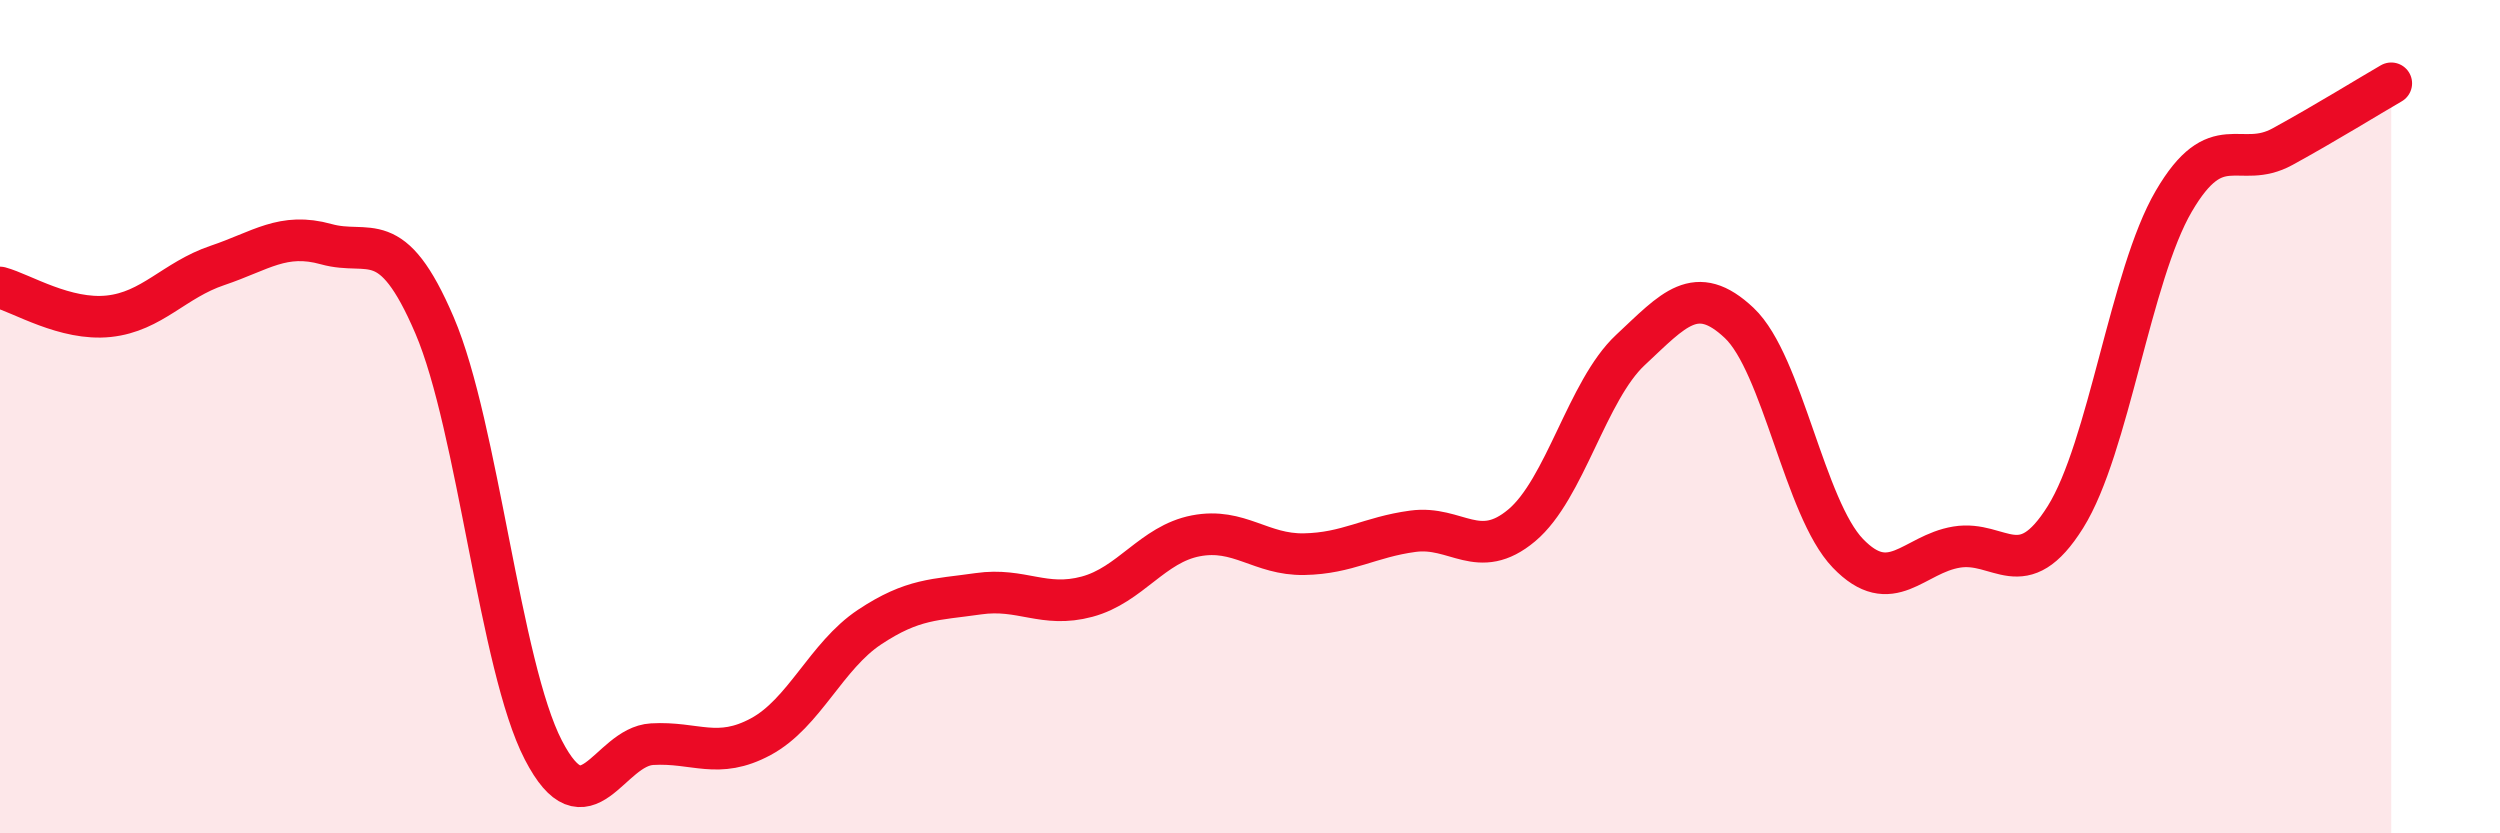
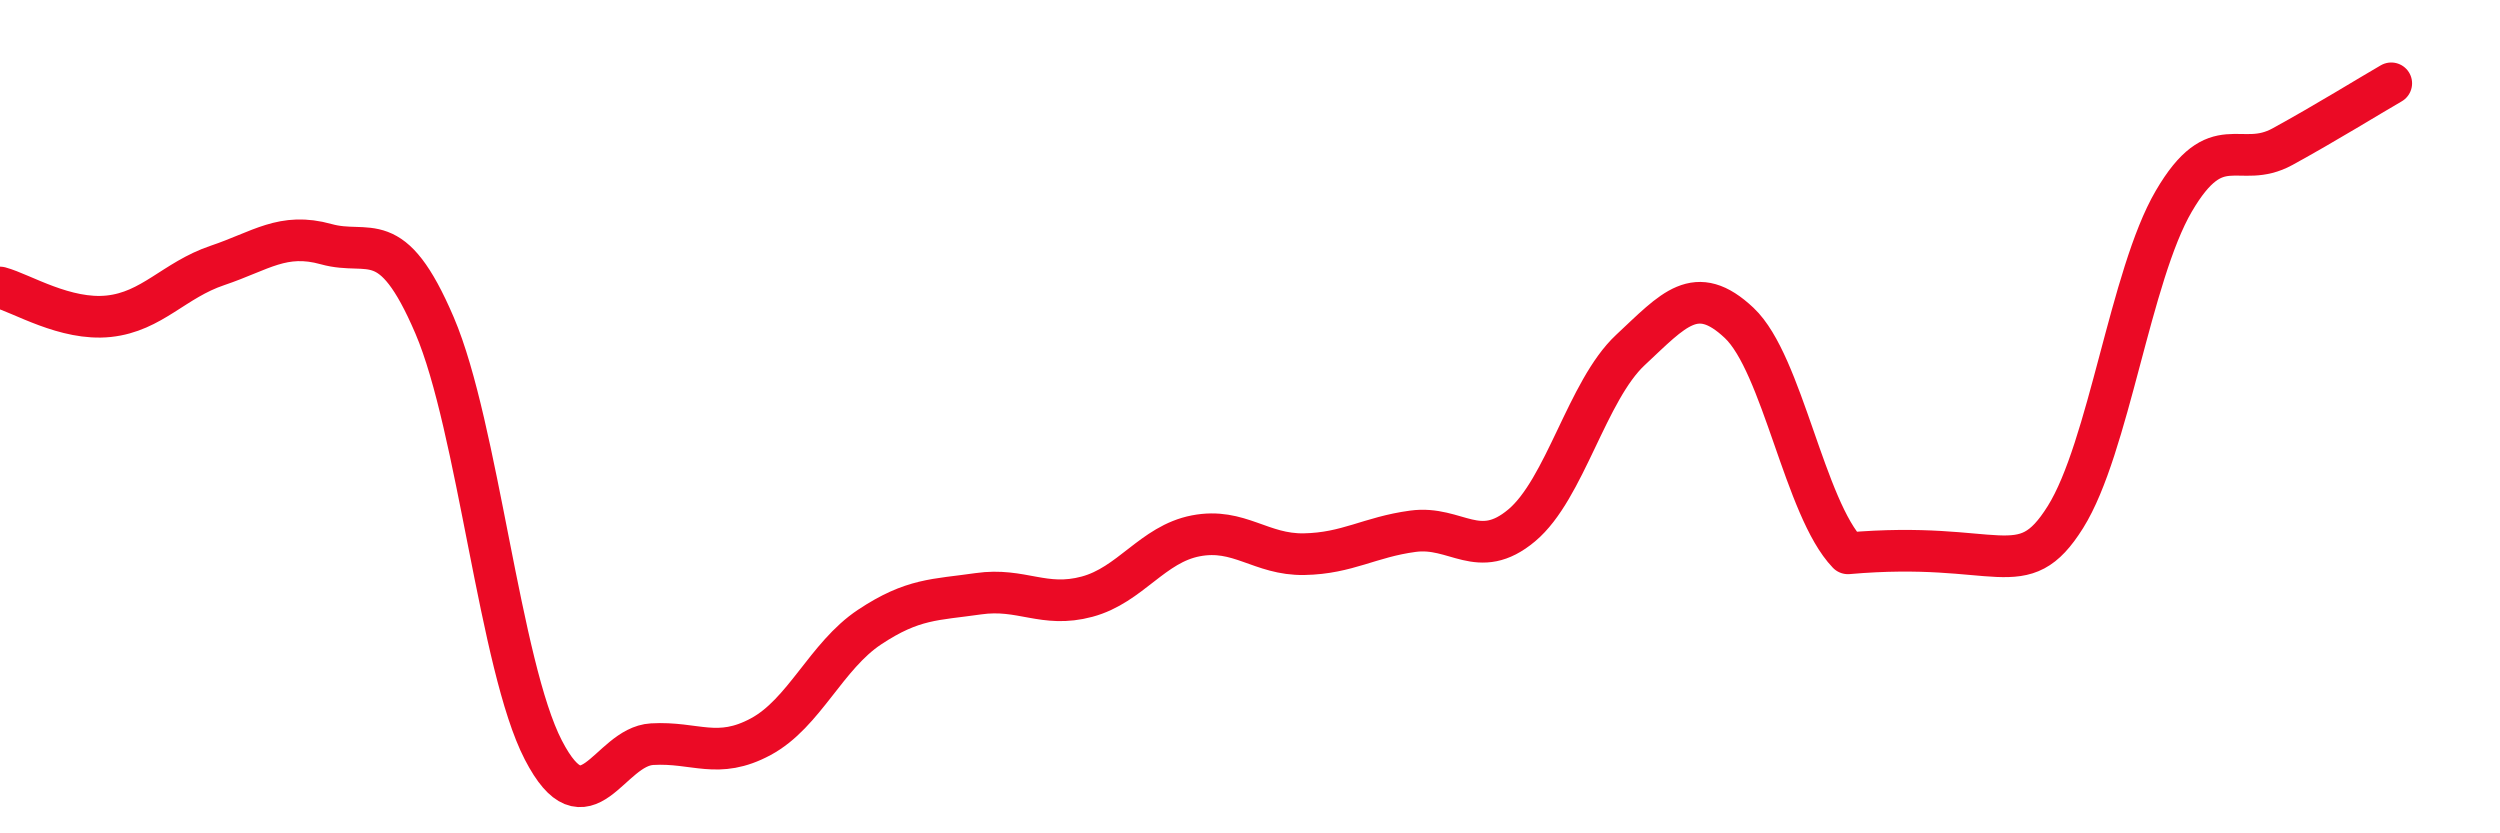
<svg xmlns="http://www.w3.org/2000/svg" width="60" height="20" viewBox="0 0 60 20">
-   <path d="M 0,6.9 C 0.52,7.04 1.57,7.7 2.61,7.59 C 3.65,7.48 4.18,6.72 5.22,6.37 C 6.26,6.02 6.79,5.57 7.83,5.86 C 8.87,6.15 9.39,5.38 10.43,7.81 C 11.47,10.24 12,15.99 13.04,18 C 14.08,20.01 14.61,17.92 15.65,17.86 C 16.69,17.8 17.22,18.24 18.26,17.68 C 19.3,17.12 19.83,15.74 20.87,15.05 C 21.91,14.36 22.44,14.4 23.48,14.25 C 24.52,14.1 25.05,14.6 26.09,14.32 C 27.13,14.04 27.66,13.06 28.7,12.86 C 29.74,12.66 30.26,13.32 31.3,13.3 C 32.34,13.28 32.87,12.89 33.91,12.75 C 34.95,12.61 35.48,13.48 36.52,12.61 C 37.56,11.74 38.09,9.37 39.13,8.4 C 40.17,7.43 40.7,6.77 41.74,7.75 C 42.78,8.73 43.31,12.2 44.35,13.28 C 45.39,14.36 45.92,13.3 46.96,13.13 C 48,12.96 48.53,14.07 49.57,12.41 C 50.61,10.75 51.13,6.61 52.17,4.83 C 53.21,3.05 53.74,4.09 54.78,3.52 C 55.82,2.95 56.87,2.3 57.39,2L57.39 20L0 20Z" fill="#EB0A25" opacity="0.1" stroke-linecap="round" stroke-linejoin="round" />
-   <path d="M 0,6.9 C 0.52,7.04 1.57,7.7 2.61,7.59 C 3.65,7.48 4.18,6.72 5.22,6.37 C 6.26,6.02 6.79,5.57 7.83,5.86 C 8.87,6.15 9.39,5.38 10.43,7.81 C 11.47,10.24 12,15.99 13.04,18 C 14.08,20.01 14.61,17.92 15.65,17.86 C 16.69,17.8 17.22,18.24 18.26,17.68 C 19.3,17.12 19.83,15.74 20.87,15.05 C 21.91,14.36 22.44,14.4 23.48,14.25 C 24.52,14.1 25.05,14.6 26.09,14.32 C 27.13,14.04 27.66,13.06 28.7,12.86 C 29.74,12.66 30.26,13.32 31.3,13.3 C 32.34,13.28 32.87,12.89 33.91,12.75 C 34.95,12.61 35.48,13.48 36.52,12.61 C 37.56,11.74 38.09,9.37 39.13,8.4 C 40.17,7.43 40.7,6.77 41.74,7.75 C 42.78,8.73 43.31,12.2 44.35,13.28 C 45.39,14.36 45.92,13.3 46.96,13.13 C 48,12.96 48.53,14.07 49.57,12.41 C 50.61,10.75 51.13,6.61 52.17,4.83 C 53.21,3.05 53.74,4.09 54.78,3.52 C 55.82,2.95 56.87,2.3 57.39,2" stroke="#EB0A25" stroke-width="1" fill="none" stroke-linecap="round" stroke-linejoin="round" />
+   <path d="M 0,6.9 C 0.52,7.04 1.57,7.7 2.61,7.59 C 3.65,7.48 4.18,6.72 5.22,6.37 C 6.26,6.02 6.79,5.57 7.83,5.86 C 8.87,6.15 9.39,5.38 10.43,7.81 C 11.47,10.24 12,15.99 13.04,18 C 14.08,20.01 14.61,17.92 15.65,17.86 C 16.69,17.8 17.22,18.24 18.26,17.68 C 19.3,17.12 19.83,15.74 20.87,15.05 C 21.91,14.36 22.44,14.4 23.48,14.25 C 24.52,14.1 25.05,14.6 26.09,14.32 C 27.13,14.04 27.66,13.06 28.7,12.86 C 29.74,12.66 30.26,13.32 31.3,13.3 C 32.34,13.28 32.87,12.89 33.91,12.75 C 34.95,12.61 35.48,13.48 36.52,12.61 C 37.56,11.74 38.09,9.37 39.13,8.4 C 40.17,7.43 40.7,6.77 41.74,7.75 C 42.78,8.73 43.31,12.2 44.35,13.28 C 48,12.96 48.53,14.07 49.57,12.41 C 50.61,10.75 51.13,6.61 52.17,4.83 C 53.21,3.05 53.74,4.09 54.78,3.52 C 55.82,2.95 56.87,2.3 57.39,2" stroke="#EB0A25" stroke-width="1" fill="none" stroke-linecap="round" stroke-linejoin="round" />
</svg>